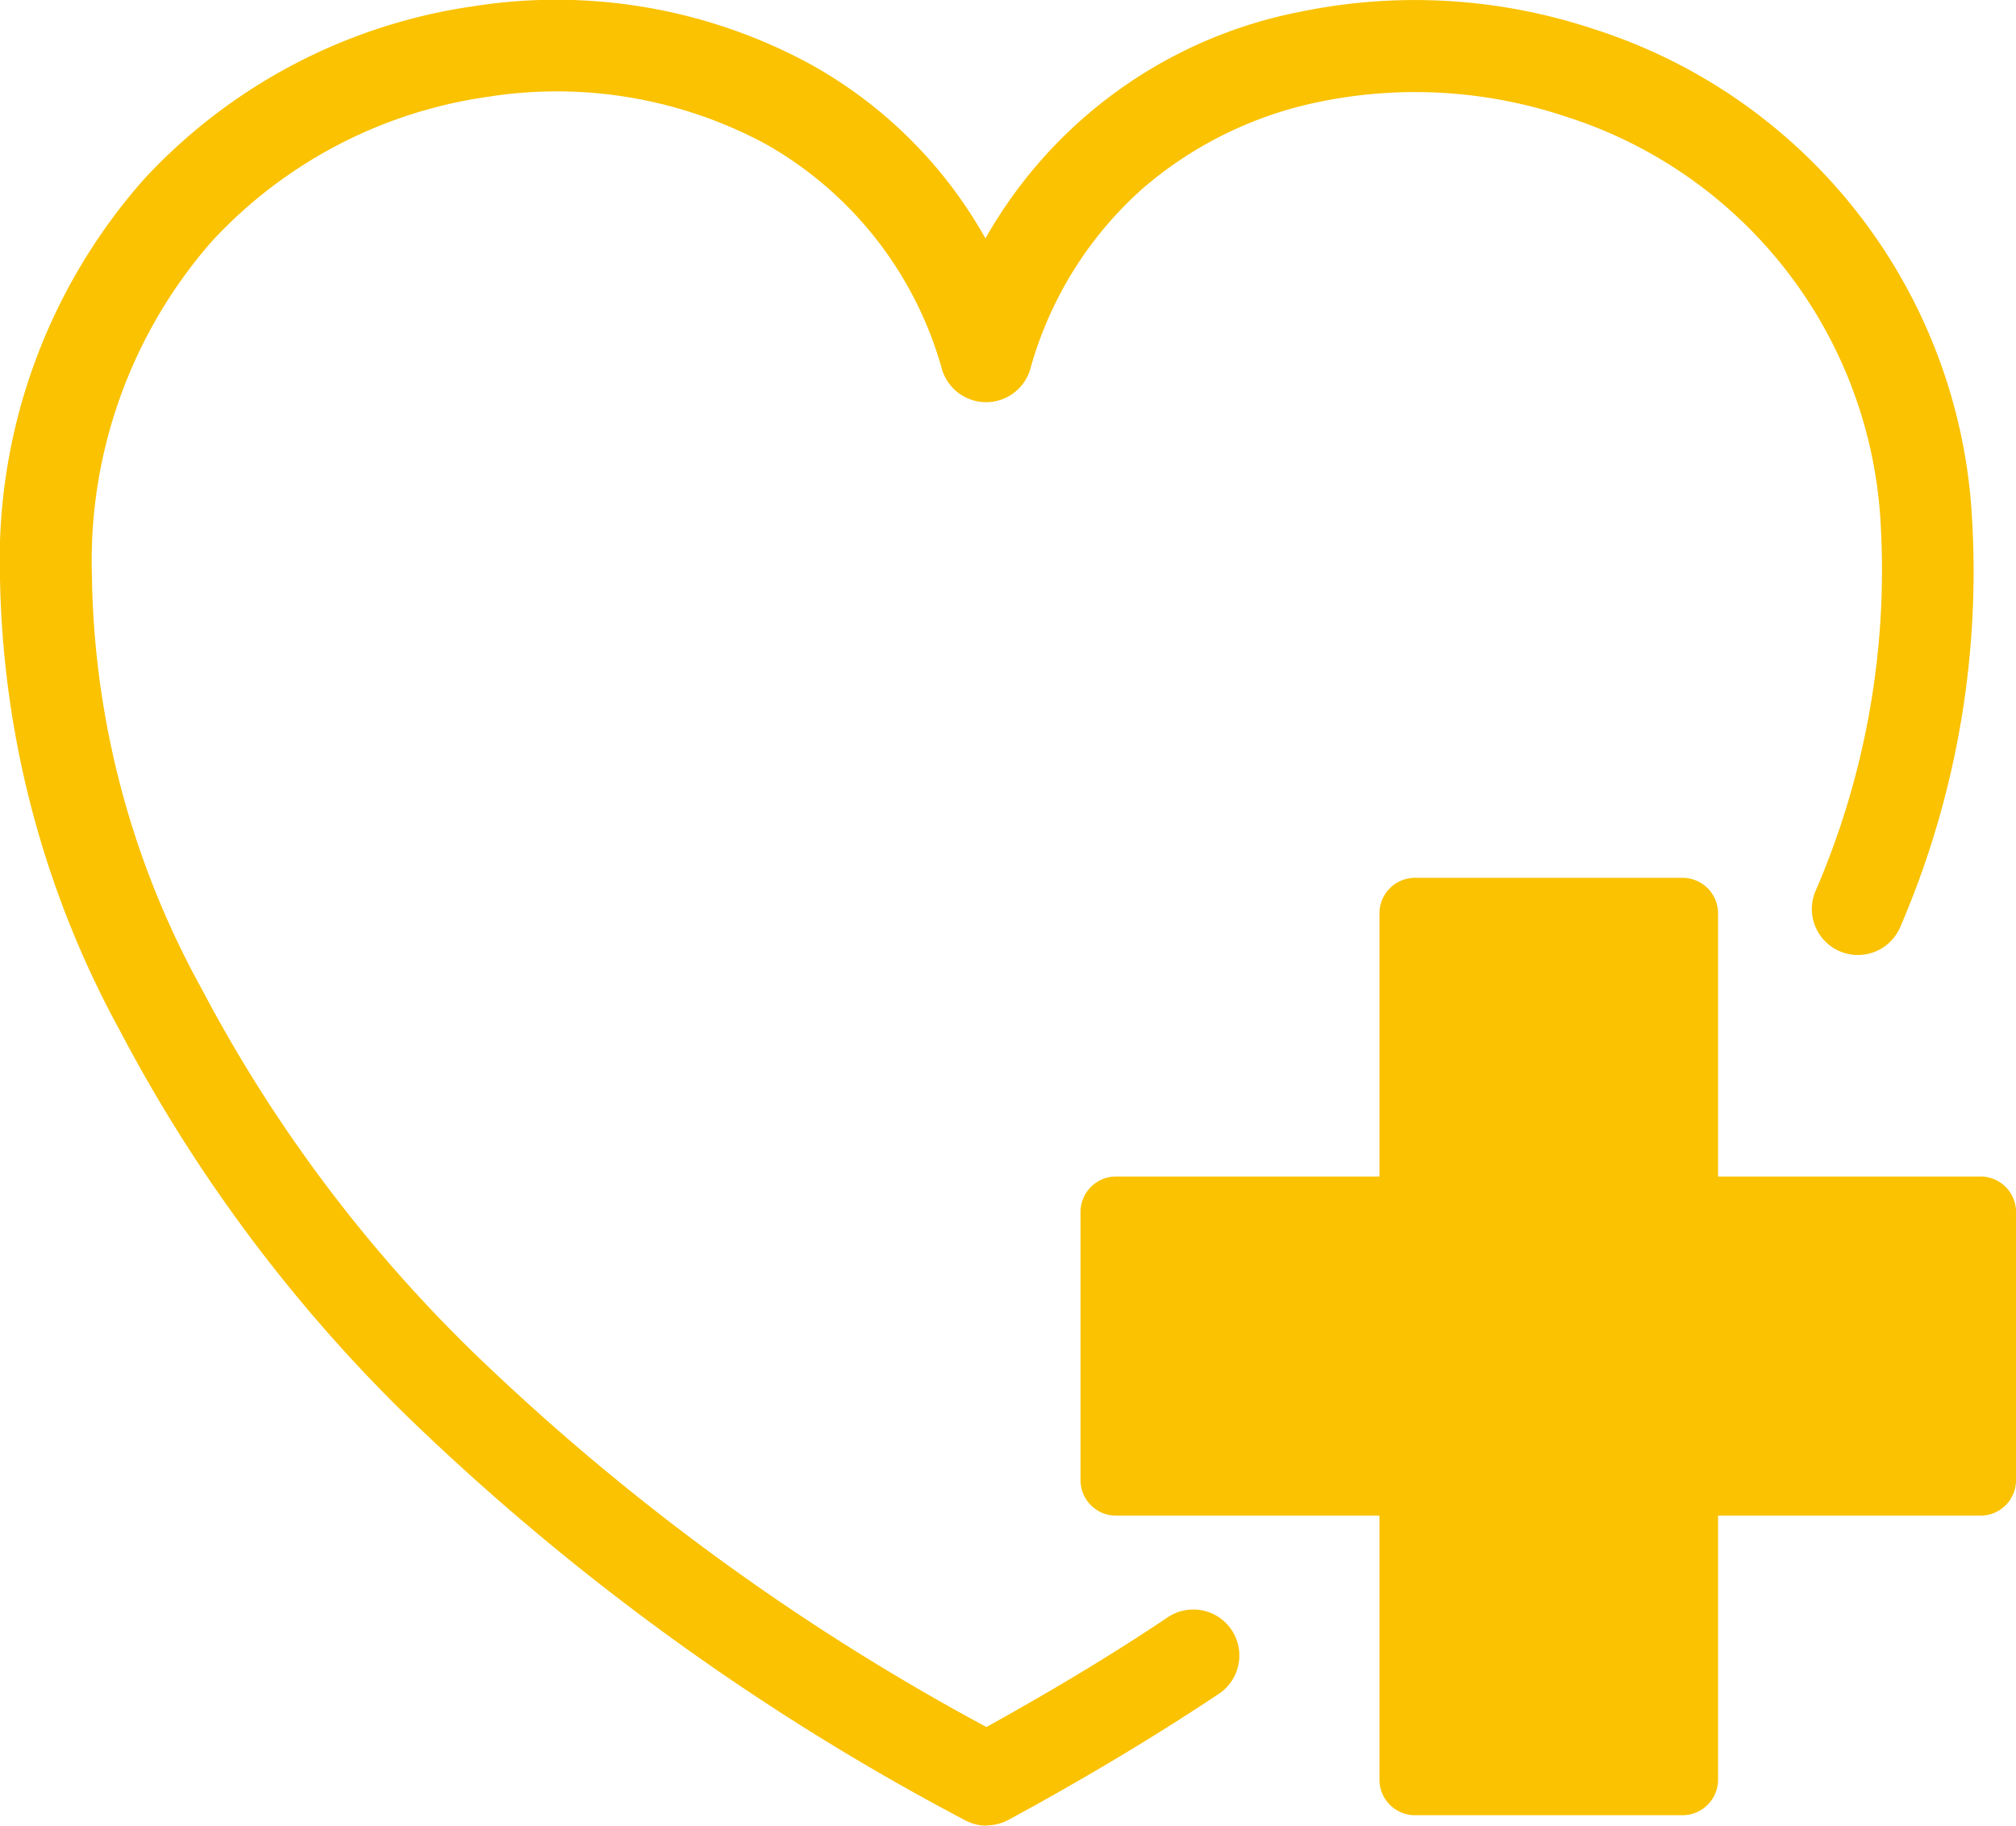
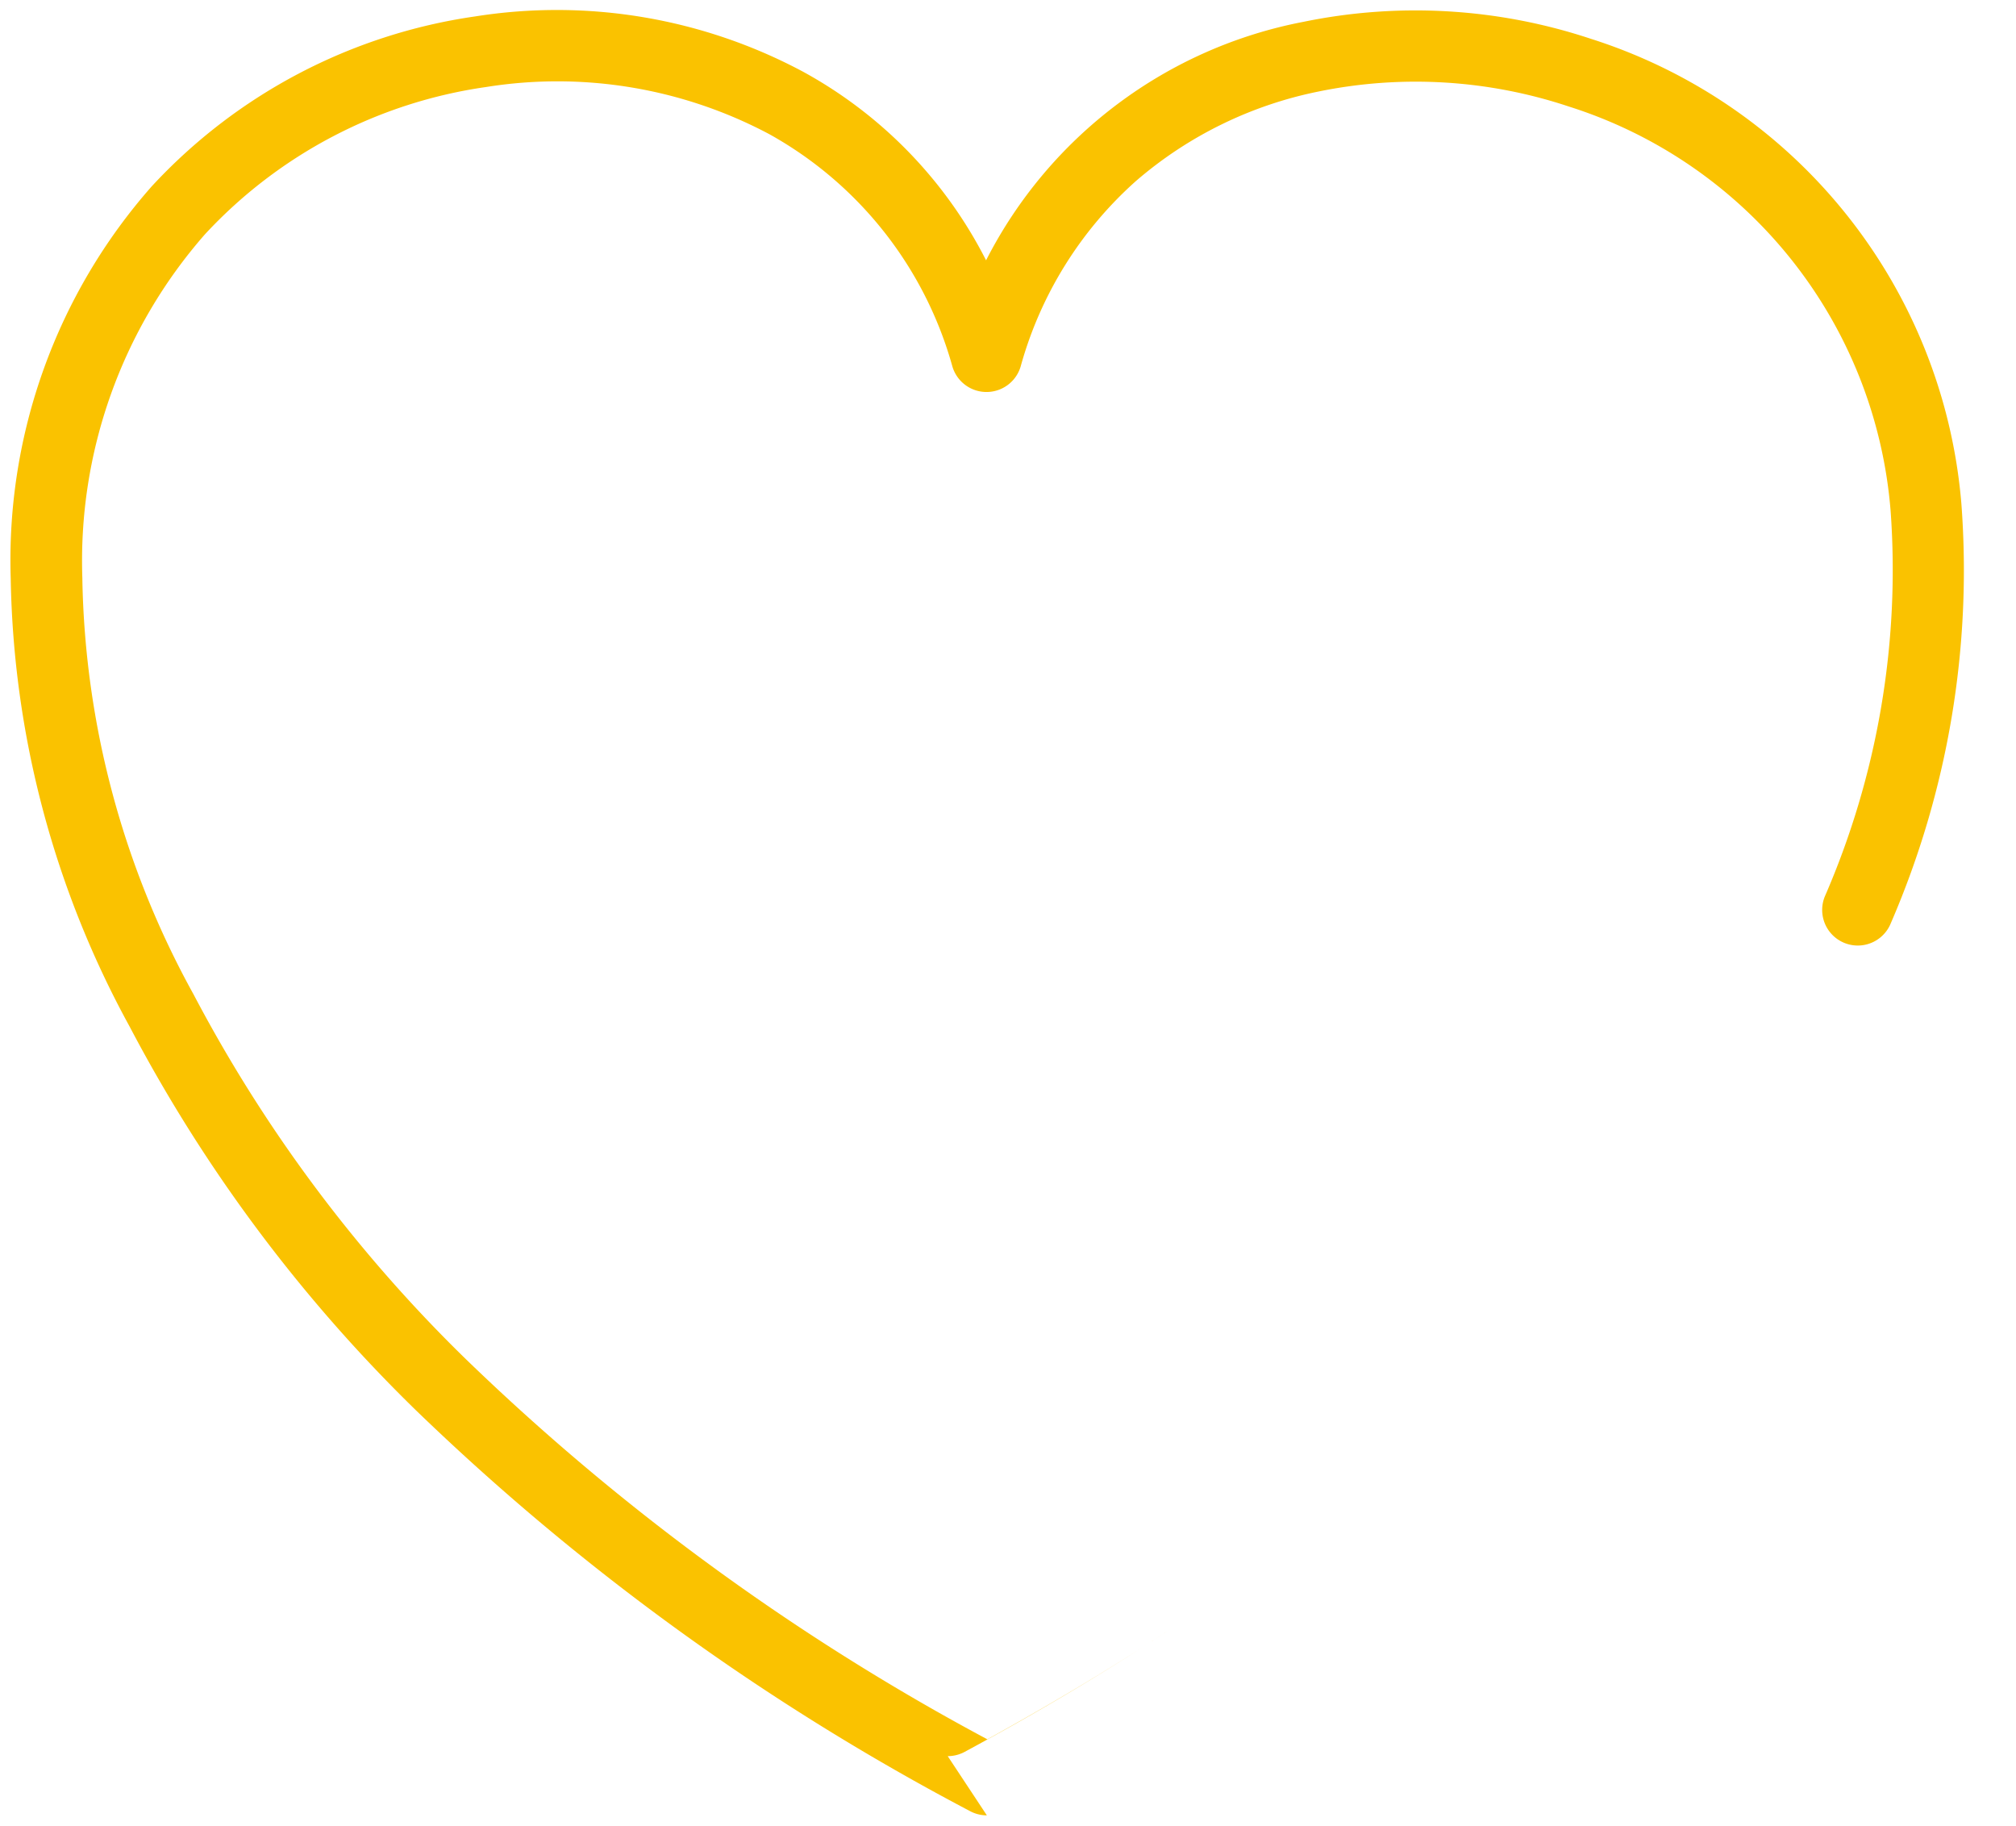
<svg xmlns="http://www.w3.org/2000/svg" width="38.575" height="34.929" viewBox="0 0 38.575 34.929">
  <g id="ICONS-plasty-zdravotnictvi-01" transform="translate(-104.64 -118.39)">
    <g id="Group_168" data-name="Group 168" transform="translate(125.316 135.187)">
-       <path id="Path_151" data-name="Path 151" d="M276.416,255.8V250.08H271.3V255.8H265.58v5.127H271.3v5.731h5.117v-5.731h5.7V255.8Z" transform="translate(-264.899 -249.402)" fill="#fac200" />
-       <path id="Path_152" data-name="Path 152" d="M271.967,262.9H266.85a.68.68,0,0,1-.681-.681v-5.05h-5.039a.68.68,0,0,1-.681-.681v-5.126a.68.68,0,0,1,.681-.681h5.039v-5.033a.68.68,0,0,1,.681-.681h5.117a.68.68,0,0,1,.681.681v5.033h5.021a.68.68,0,0,1,.681.681v5.126a.68.68,0,0,1-.681.681h-5.021v5.05A.68.68,0,0,1,271.967,262.9Zm-4.435-1.363h3.754v-5.05a.68.68,0,0,1,.681-.681h5.021v-3.765h-5.021a.68.68,0,0,1-.681-.681V246.33h-3.754v5.033a.68.68,0,0,1-.681.681h-5.039v3.765h5.039a.68.68,0,0,1,.681.681Z" transform="translate(-260.45 -244.97)" fill="#fac200" />
-     </g>
+       </g>
    <g id="Group_169" data-name="Group 169" transform="translate(104.64 118.39)">
-       <path id="Path_153" data-name="Path 153" d="M124.84,154.416a.683.683,0,0,1-.324-.082,46.173,46.173,0,0,1-10.608-7.675,29.231,29.231,0,0,1-5.472-7.336,18.469,18.469,0,0,1-2.274-8.574,10.808,10.808,0,0,1,2.7-7.5A10.452,10.452,0,0,1,115.05,120a9.992,9.992,0,0,1,6.275,1.059,8.5,8.5,0,0,1,3.5,3.607,8.643,8.643,0,0,1,6.071-4.562,10.638,10.638,0,0,1,5.5.324,10.22,10.22,0,0,1,7.091,8.895,17,17,0,0,1-1.35,8.024.681.681,0,0,1-1.265-.506,15.67,15.67,0,0,0,1.261-7.378,8.856,8.856,0,0,0-6.16-7.74,9.267,9.267,0,0,0-4.792-.285,7.663,7.663,0,0,0-3.487,1.71,7.387,7.387,0,0,0-2.207,3.548.681.681,0,0,1-1.307,0,7.329,7.329,0,0,0-3.506-4.445,8.635,8.635,0,0,0-5.417-.9,9.08,9.08,0,0,0-5.377,2.816,9.474,9.474,0,0,0-2.347,6.587v.024a17.028,17.028,0,0,0,2.124,7.925,27.838,27.838,0,0,0,5.22,6.991,44.537,44.537,0,0,0,9.972,7.267c1.3-.718,2.508-1.444,3.58-2.16a.681.681,0,0,1,.756,1.133c-1.2.8-2.545,1.607-4.013,2.4a.688.688,0,0,1-.325.082Z" transform="translate(-105.957 -119.686)" fill="#fac200" />
-       <path id="Path_154" data-name="Path 154" d="M123.523,153.318a.89.89,0,0,1-.419-.106,46.439,46.439,0,0,1-10.654-7.708,29.429,29.429,0,0,1-5.51-7.386,18.69,18.69,0,0,1-2.3-8.669,10.992,10.992,0,0,1,2.756-7.631,10.647,10.647,0,0,1,6.3-3.308,10.2,10.2,0,0,1,6.4,1.081,8.641,8.641,0,0,1,3.4,3.36,8.863,8.863,0,0,1,6.03-4.337,10.829,10.829,0,0,1,5.6.329,10.417,10.417,0,0,1,7.227,9.063A17.181,17.181,0,0,1,141,136.125a.881.881,0,0,1-1.636-.653,15.464,15.464,0,0,0,1.247-7.284,8.658,8.658,0,0,0-6.024-7.572,9.091,9.091,0,0,0-4.69-.28A7.449,7.449,0,0,0,126.5,122a7.185,7.185,0,0,0-2.147,3.454.881.881,0,0,1-1.689,0,7.144,7.144,0,0,0-3.41-4.329,8.438,8.438,0,0,0-5.292-.881A8.882,8.882,0,0,0,108.7,123a9.278,9.278,0,0,0-2.3,6.452v.029a16.819,16.819,0,0,0,2.1,7.829,27.672,27.672,0,0,0,5.183,6.94,44.284,44.284,0,0,0,9.832,7.18c1.263-.7,2.43-1.4,3.47-2.1a.88.88,0,0,1,.978,1.464c-1.2.8-2.554,1.614-4.027,2.412a.89.89,0,0,1-.419.106ZM115.3,118.788a10.365,10.365,0,0,0-1.537.114,10.25,10.25,0,0,0-6.066,3.183,10.607,10.607,0,0,0-2.651,7.367,18.282,18.282,0,0,0,2.253,8.483,29.01,29.01,0,0,0,5.435,7.285,45.992,45.992,0,0,0,10.563,7.641.493.493,0,0,0,.459,0c1.462-.794,2.807-1.6,4-2.393a.482.482,0,1,0-.535-.8c-1.076.719-2.285,1.449-3.595,2.17l-.1.053-.1-.053a44.756,44.756,0,0,1-10.017-7.3,28.036,28.036,0,0,1-5.257-7.041,17.251,17.251,0,0,1-2.147-8.022v-.016a9.668,9.668,0,0,1,2.4-6.724,9.284,9.284,0,0,1,5.5-2.88,8.833,8.833,0,0,1,5.543.926,7.532,7.532,0,0,1,3.6,4.563.485.485,0,0,0,.46.345h0a.485.485,0,0,0,.462-.348,7.582,7.582,0,0,1,2.265-3.643,7.87,7.87,0,0,1,3.578-1.756,9.491,9.491,0,0,1,4.9.291,9.057,9.057,0,0,1,6.3,7.909,15.871,15.871,0,0,1-1.273,7.472.483.483,0,0,0,.269.626.483.483,0,0,0,.626-.269,16.79,16.79,0,0,0,1.336-7.93,10.019,10.019,0,0,0-6.955-8.726,10.457,10.457,0,0,0-5.394-.318,8.461,8.461,0,0,0-5.934,4.459l-.176.346-.178-.346a8.271,8.271,0,0,0-3.416-3.523,9.566,9.566,0,0,0-4.614-1.15Z" transform="translate(-104.64 -118.39)" fill="#fac200" />
+       <path id="Path_153" data-name="Path 153" d="M124.84,154.416a.683.683,0,0,1-.324-.082,46.173,46.173,0,0,1-10.608-7.675,29.231,29.231,0,0,1-5.472-7.336,18.469,18.469,0,0,1-2.274-8.574,10.808,10.808,0,0,1,2.7-7.5A10.452,10.452,0,0,1,115.05,120a9.992,9.992,0,0,1,6.275,1.059,8.5,8.5,0,0,1,3.5,3.607,8.643,8.643,0,0,1,6.071-4.562,10.638,10.638,0,0,1,5.5.324,10.22,10.22,0,0,1,7.091,8.895,17,17,0,0,1-1.35,8.024.681.681,0,0,1-1.265-.506,15.67,15.67,0,0,0,1.261-7.378,8.856,8.856,0,0,0-6.16-7.74,9.267,9.267,0,0,0-4.792-.285,7.663,7.663,0,0,0-3.487,1.71,7.387,7.387,0,0,0-2.207,3.548.681.681,0,0,1-1.307,0,7.329,7.329,0,0,0-3.506-4.445,8.635,8.635,0,0,0-5.417-.9,9.08,9.08,0,0,0-5.377,2.816,9.474,9.474,0,0,0-2.347,6.587v.024a17.028,17.028,0,0,0,2.124,7.925,27.838,27.838,0,0,0,5.22,6.991,44.537,44.537,0,0,0,9.972,7.267c1.3-.718,2.508-1.444,3.58-2.16c-1.2.8-2.545,1.607-4.013,2.4a.688.688,0,0,1-.325.082Z" transform="translate(-105.957 -119.686)" fill="#fac200" />
    </g>
  </g>
</svg>